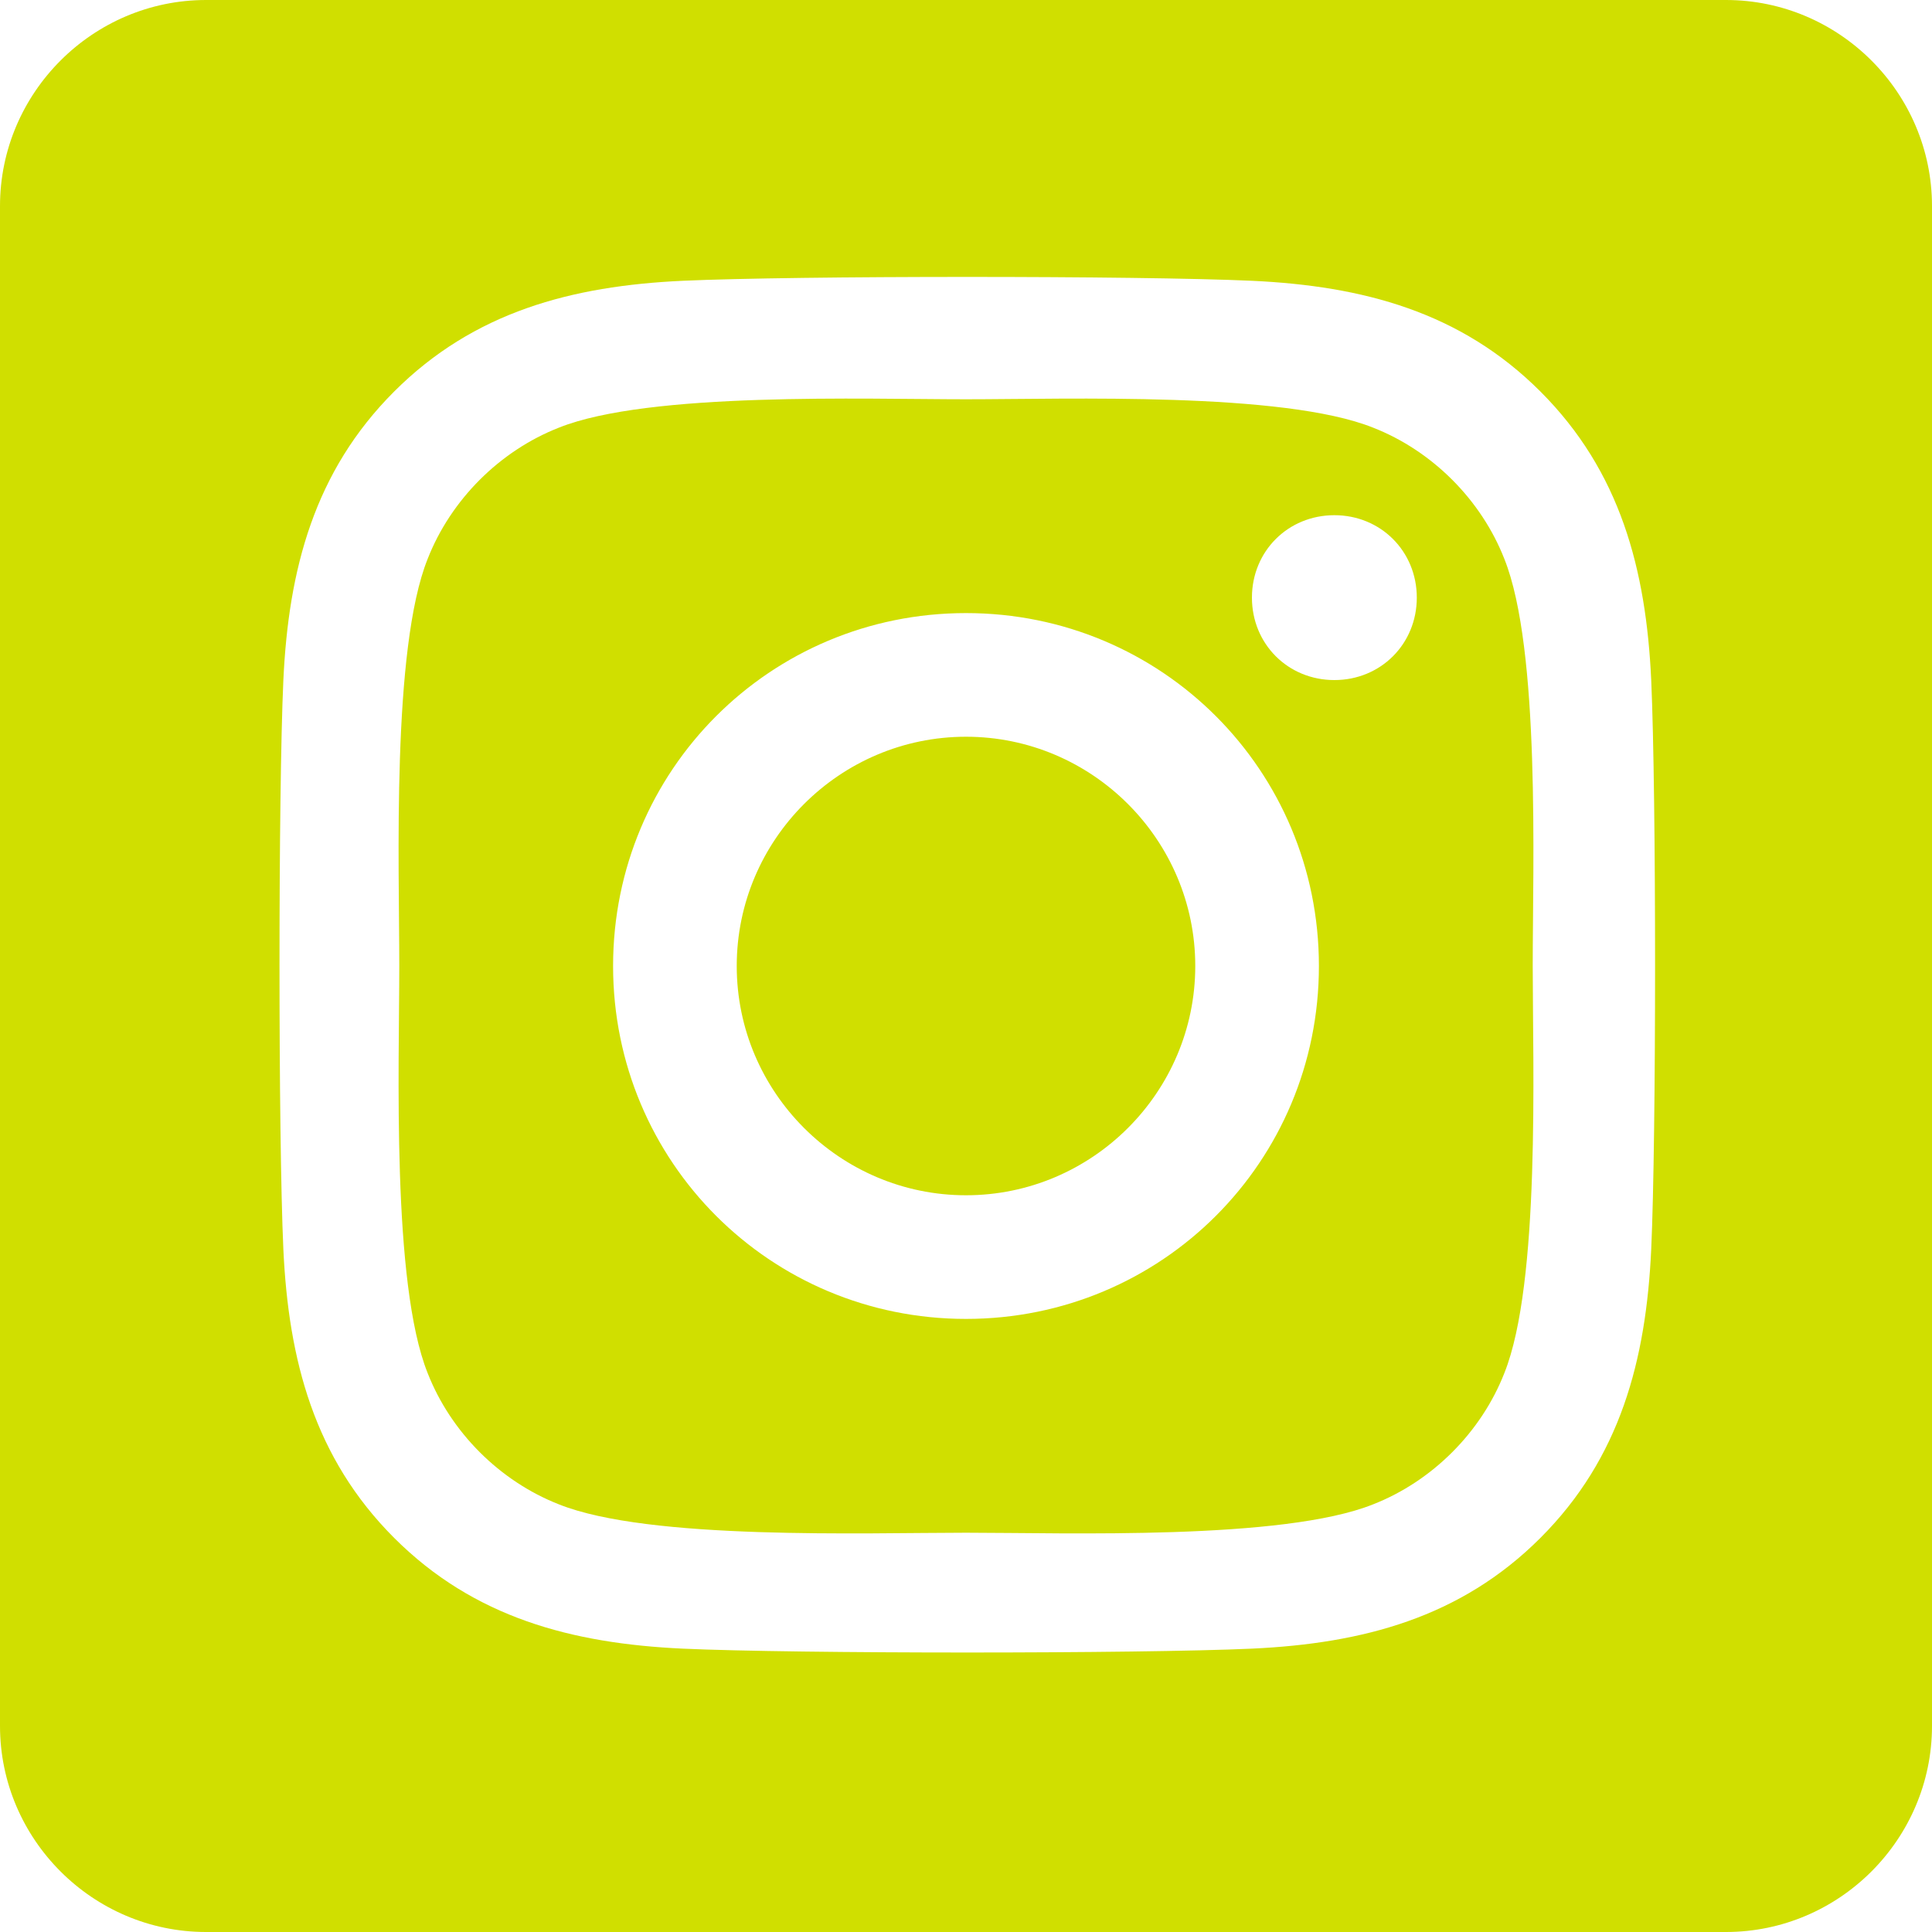
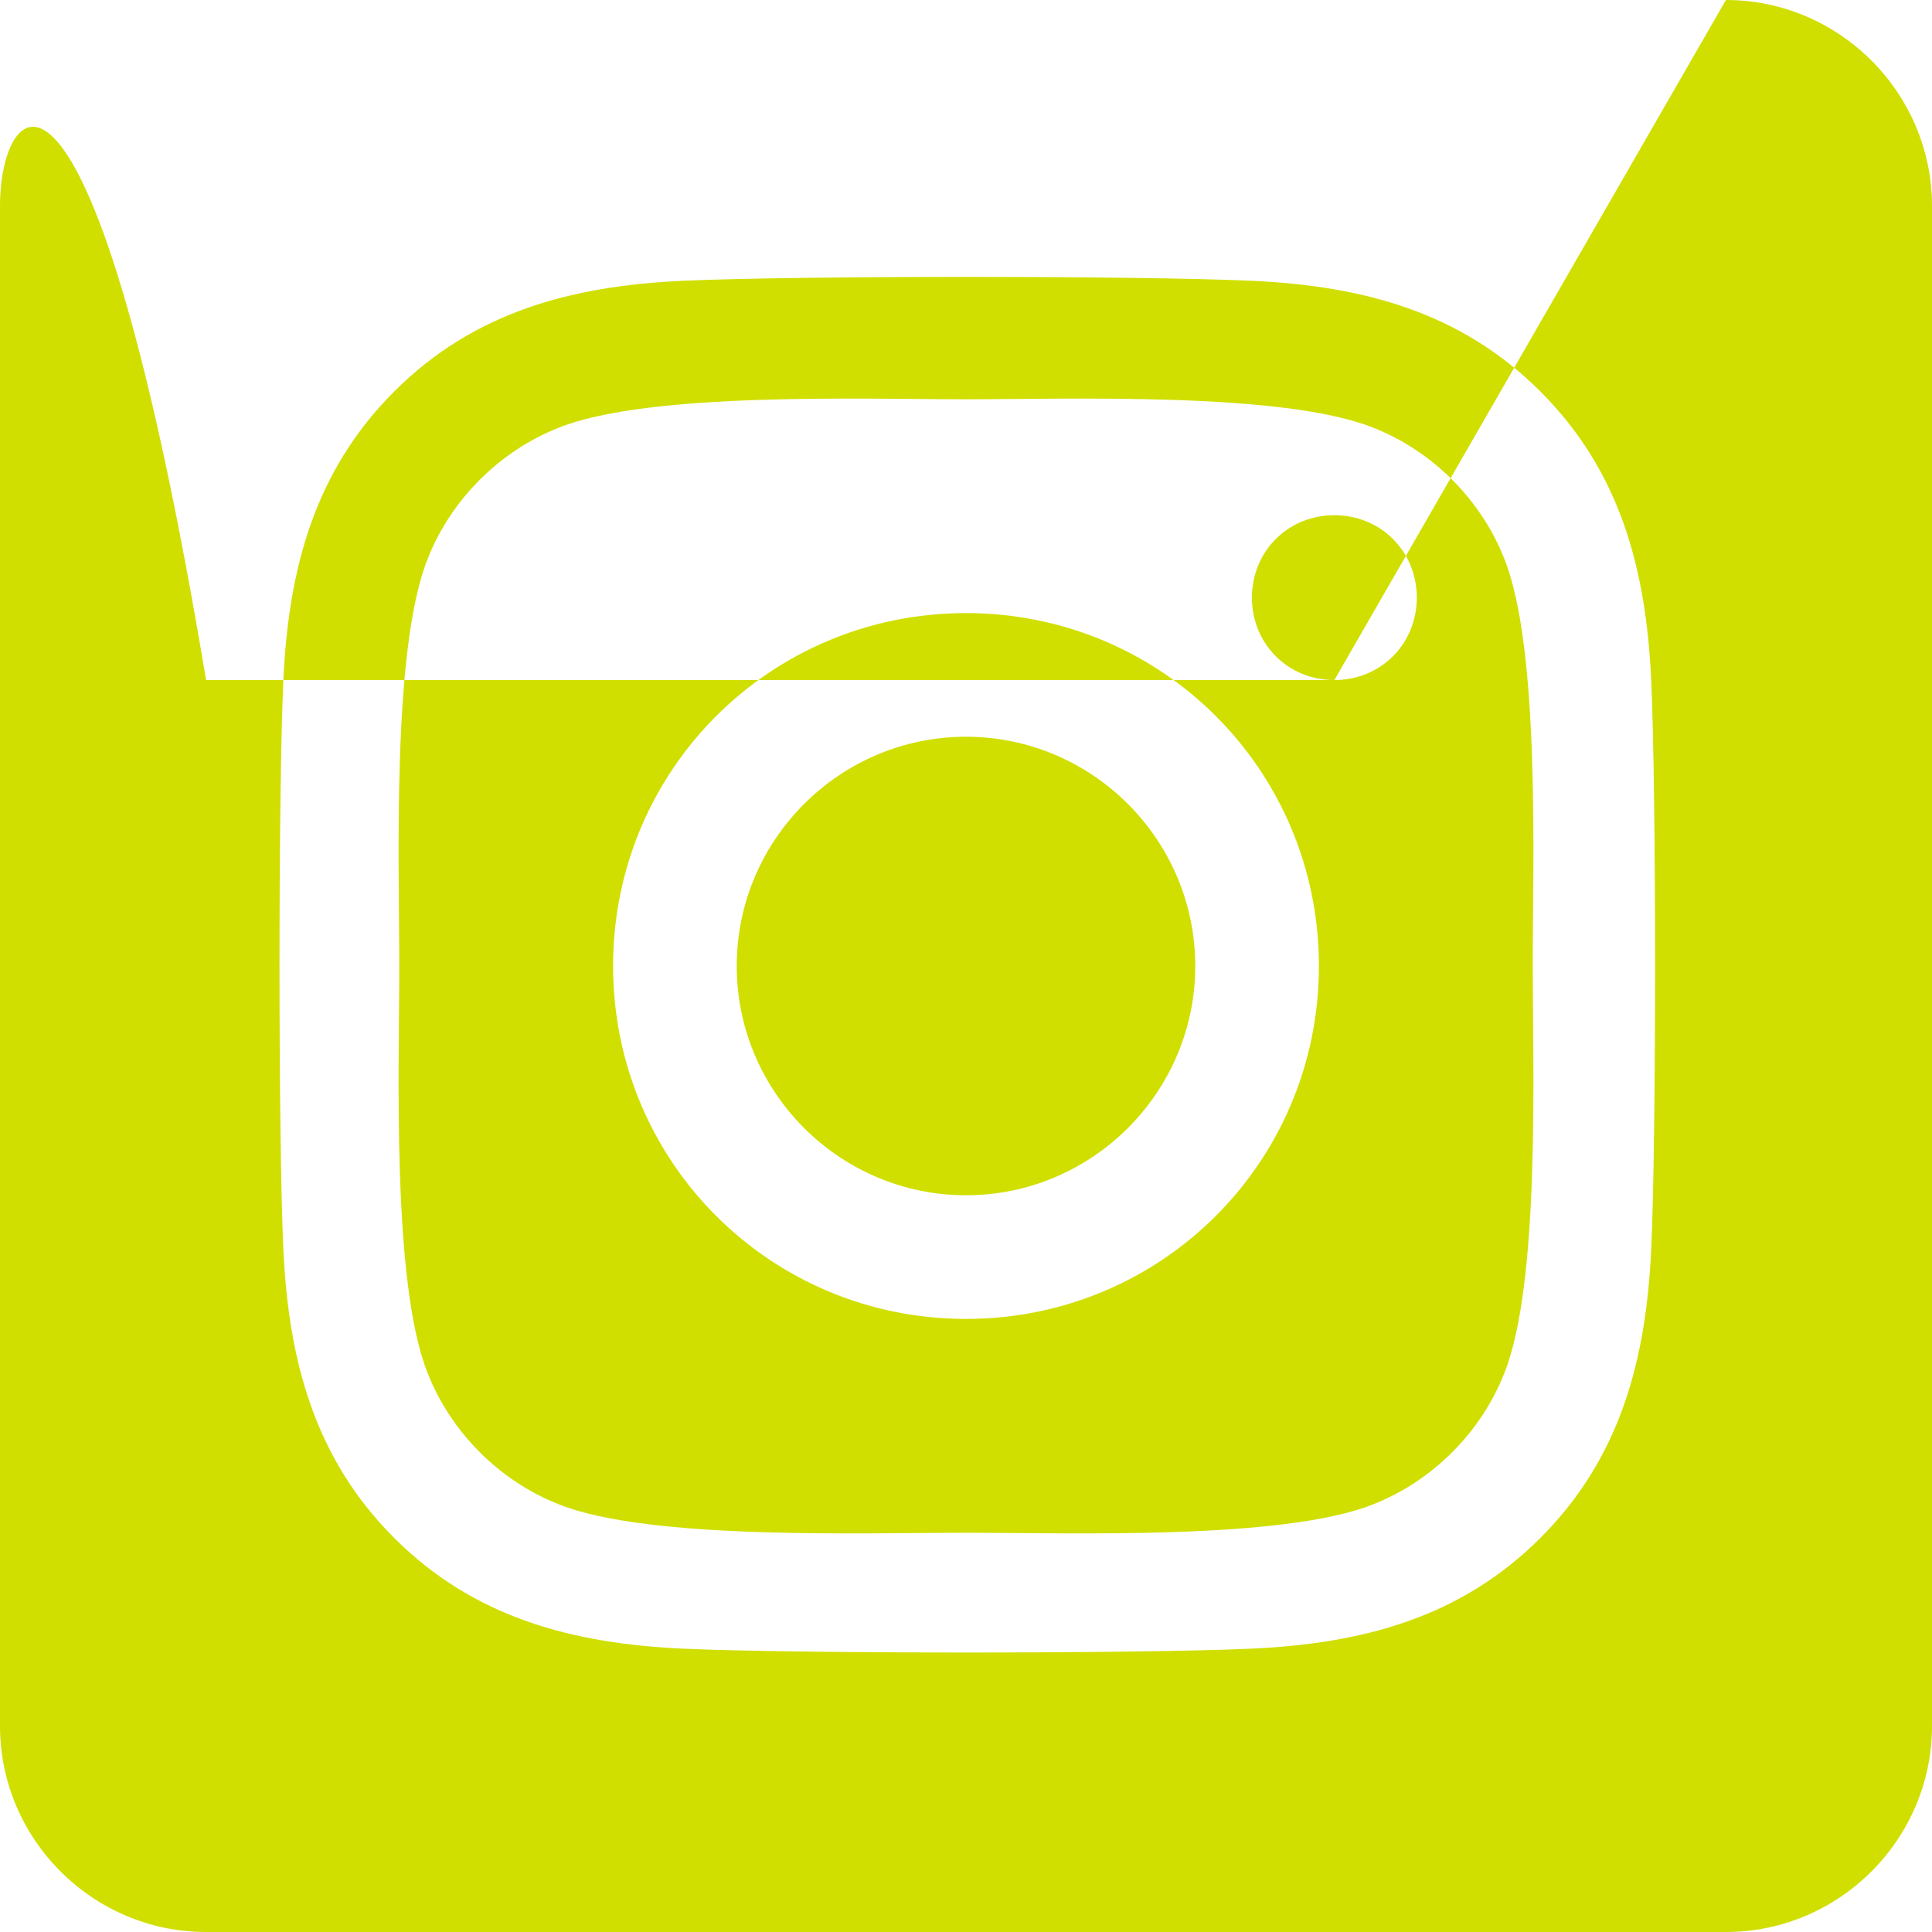
<svg xmlns="http://www.w3.org/2000/svg" version="1.1" id="Layer_1" x="0px" y="0px" width="75px" height="75px" viewBox="0 0 75 75" style="enable-background:new 0 0 75 75;" xml:space="preserve">
  <style type="text/css">
	.st0{fill:#D0DF00;}
</style>
-   <path class="st0" d="M37.5,28.6c-4.9,0-8.9,4-8.9,8.9c0,4.9,4,8.9,8.9,8.9c4.9,0,8.9-4,8.9-8.9C46.4,32.6,42.4,28.6,37.5,28.6z   M58.4,21.7c-0.9-2.3-2.8-4.2-5.1-5.1c-3.5-1.4-11.9-1.1-15.8-1.1s-12.3-0.3-15.8,1.1c-2.3,0.9-4.2,2.8-5.1,5.1  c-1.4,3.5-1.1,11.9-1.1,15.8s-0.3,12.3,1.1,15.8c0.9,2.3,2.8,4.2,5.1,5.1c3.5,1.4,11.9,1.1,15.8,1.1s12.3,0.3,15.8-1.1  c2.3-0.9,4.2-2.8,5.1-5.1c1.4-3.5,1.1-11.9,1.1-15.8S59.8,25.2,58.4,21.7L58.4,21.7z M37.5,51.2c-7.6,0-13.7-6.1-13.7-13.7  s6.1-13.7,13.7-13.7s13.7,6.1,13.7,13.7C51.2,45.1,45.1,51.2,37.5,51.2C37.5,51.2,37.5,51.2,37.5,51.2z M51.8,26.4  c-1.8,0-3.2-1.4-3.2-3.2c0-1.8,1.4-3.2,3.2-3.2c1.8,0,3.2,1.4,3.2,3.2c0,0,0,0,0,0C55,25,53.6,26.4,51.8,26.4  C51.8,26.4,51.8,26.4,51.8,26.4L51.8,26.4z M67,0H8C3.6,0,0,3.6,0,8V67c0,4.4,3.6,8,8,8H67c4.4,0,8-3.6,8-8V8C75,3.6,71.4,0,67,0z   M64.1,48.5c-0.2,4.3-1.2,8.1-4.3,11.2c-3.1,3.1-6.9,4.1-11.2,4.3c-4.4,0.2-17.7,0.2-22.1,0c-4.3-0.2-8.1-1.2-11.2-4.3  s-4.1-6.9-4.3-11.2c-0.2-4.4-0.2-17.7,0-22.1c0.2-4.3,1.2-8.1,4.3-11.2s6.9-4.1,11.2-4.3c4.4-0.2,17.7-0.2,22.1,0  c4.3,0.2,8.1,1.2,11.2,4.3c3.1,3.1,4.1,6.9,4.3,11.2C64.3,30.9,64.3,44.1,64.1,48.5z" />
+   <path class="st0" d="M37.5,28.6c-4.9,0-8.9,4-8.9,8.9c0,4.9,4,8.9,8.9,8.9c4.9,0,8.9-4,8.9-8.9C46.4,32.6,42.4,28.6,37.5,28.6z   M58.4,21.7c-0.9-2.3-2.8-4.2-5.1-5.1c-3.5-1.4-11.9-1.1-15.8-1.1s-12.3-0.3-15.8,1.1c-2.3,0.9-4.2,2.8-5.1,5.1  c-1.4,3.5-1.1,11.9-1.1,15.8s-0.3,12.3,1.1,15.8c0.9,2.3,2.8,4.2,5.1,5.1c3.5,1.4,11.9,1.1,15.8,1.1s12.3,0.3,15.8-1.1  c2.3-0.9,4.2-2.8,5.1-5.1c1.4-3.5,1.1-11.9,1.1-15.8S59.8,25.2,58.4,21.7L58.4,21.7z M37.5,51.2c-7.6,0-13.7-6.1-13.7-13.7  s6.1-13.7,13.7-13.7s13.7,6.1,13.7,13.7C51.2,45.1,45.1,51.2,37.5,51.2C37.5,51.2,37.5,51.2,37.5,51.2z M51.8,26.4  c-1.8,0-3.2-1.4-3.2-3.2c0-1.8,1.4-3.2,3.2-3.2c1.8,0,3.2,1.4,3.2,3.2c0,0,0,0,0,0C55,25,53.6,26.4,51.8,26.4  C51.8,26.4,51.8,26.4,51.8,26.4L51.8,26.4z H8C3.6,0,0,3.6,0,8V67c0,4.4,3.6,8,8,8H67c4.4,0,8-3.6,8-8V8C75,3.6,71.4,0,67,0z   M64.1,48.5c-0.2,4.3-1.2,8.1-4.3,11.2c-3.1,3.1-6.9,4.1-11.2,4.3c-4.4,0.2-17.7,0.2-22.1,0c-4.3-0.2-8.1-1.2-11.2-4.3  s-4.1-6.9-4.3-11.2c-0.2-4.4-0.2-17.7,0-22.1c0.2-4.3,1.2-8.1,4.3-11.2s6.9-4.1,11.2-4.3c4.4-0.2,17.7-0.2,22.1,0  c4.3,0.2,8.1,1.2,11.2,4.3c3.1,3.1,4.1,6.9,4.3,11.2C64.3,30.9,64.3,44.1,64.1,48.5z" />
</svg>